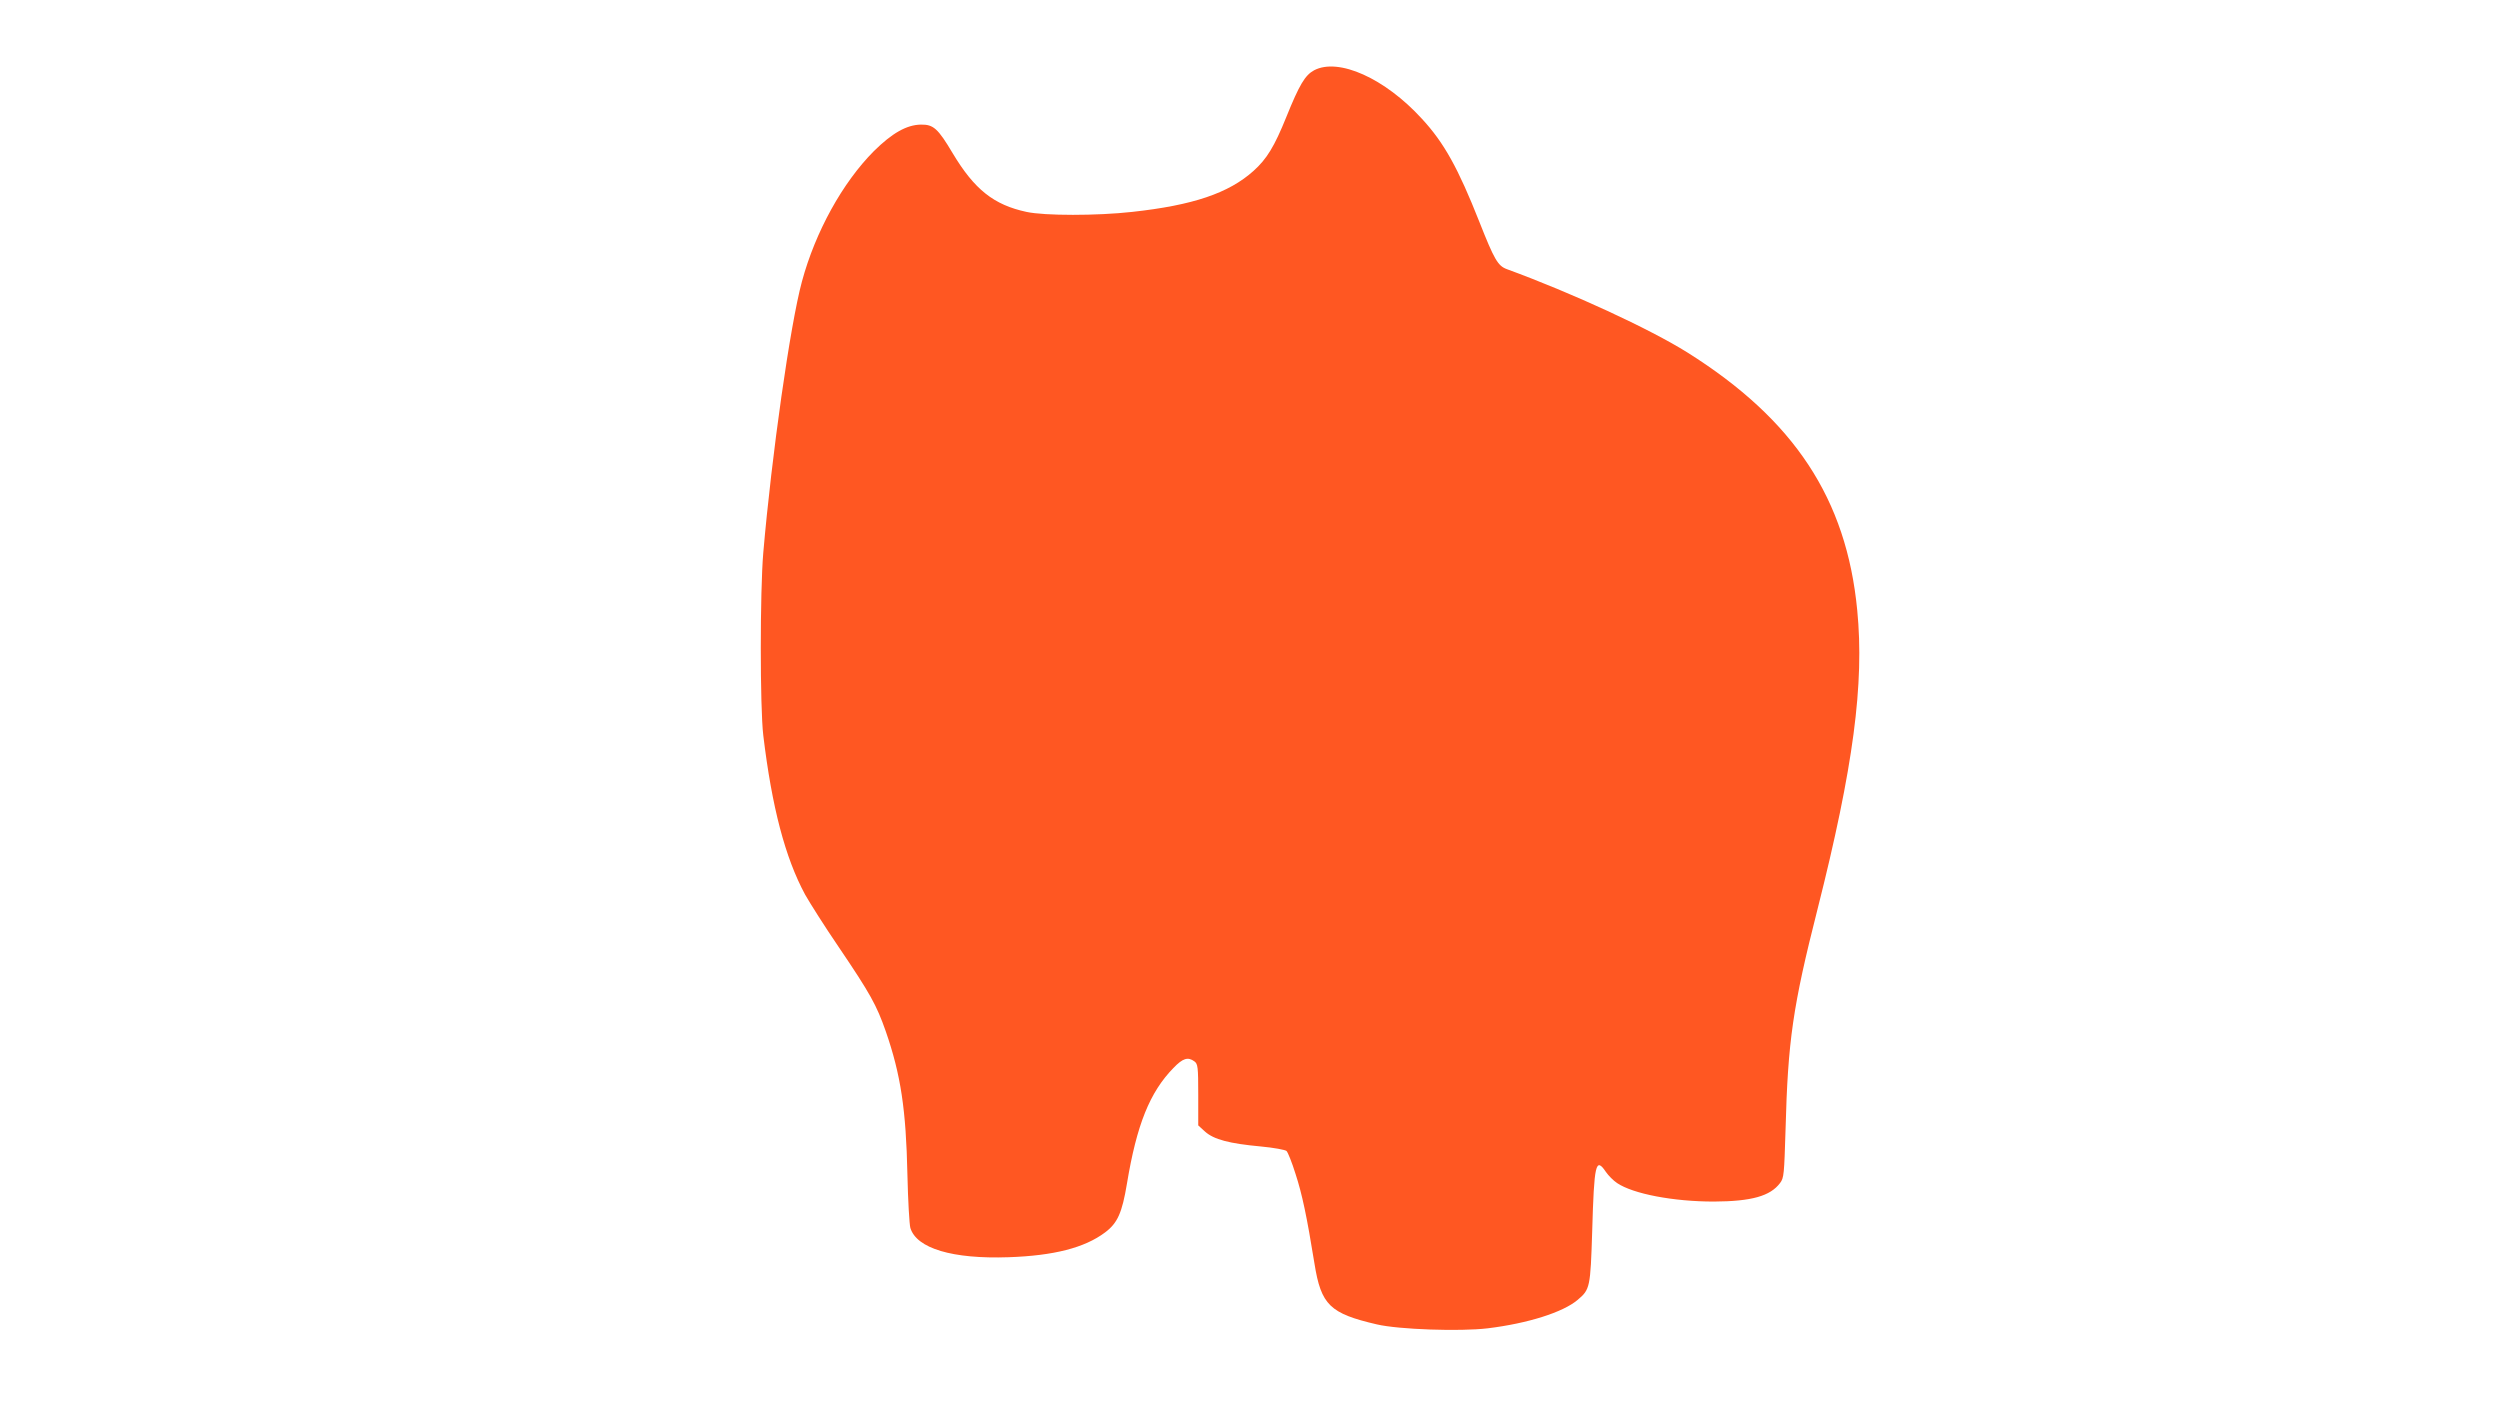
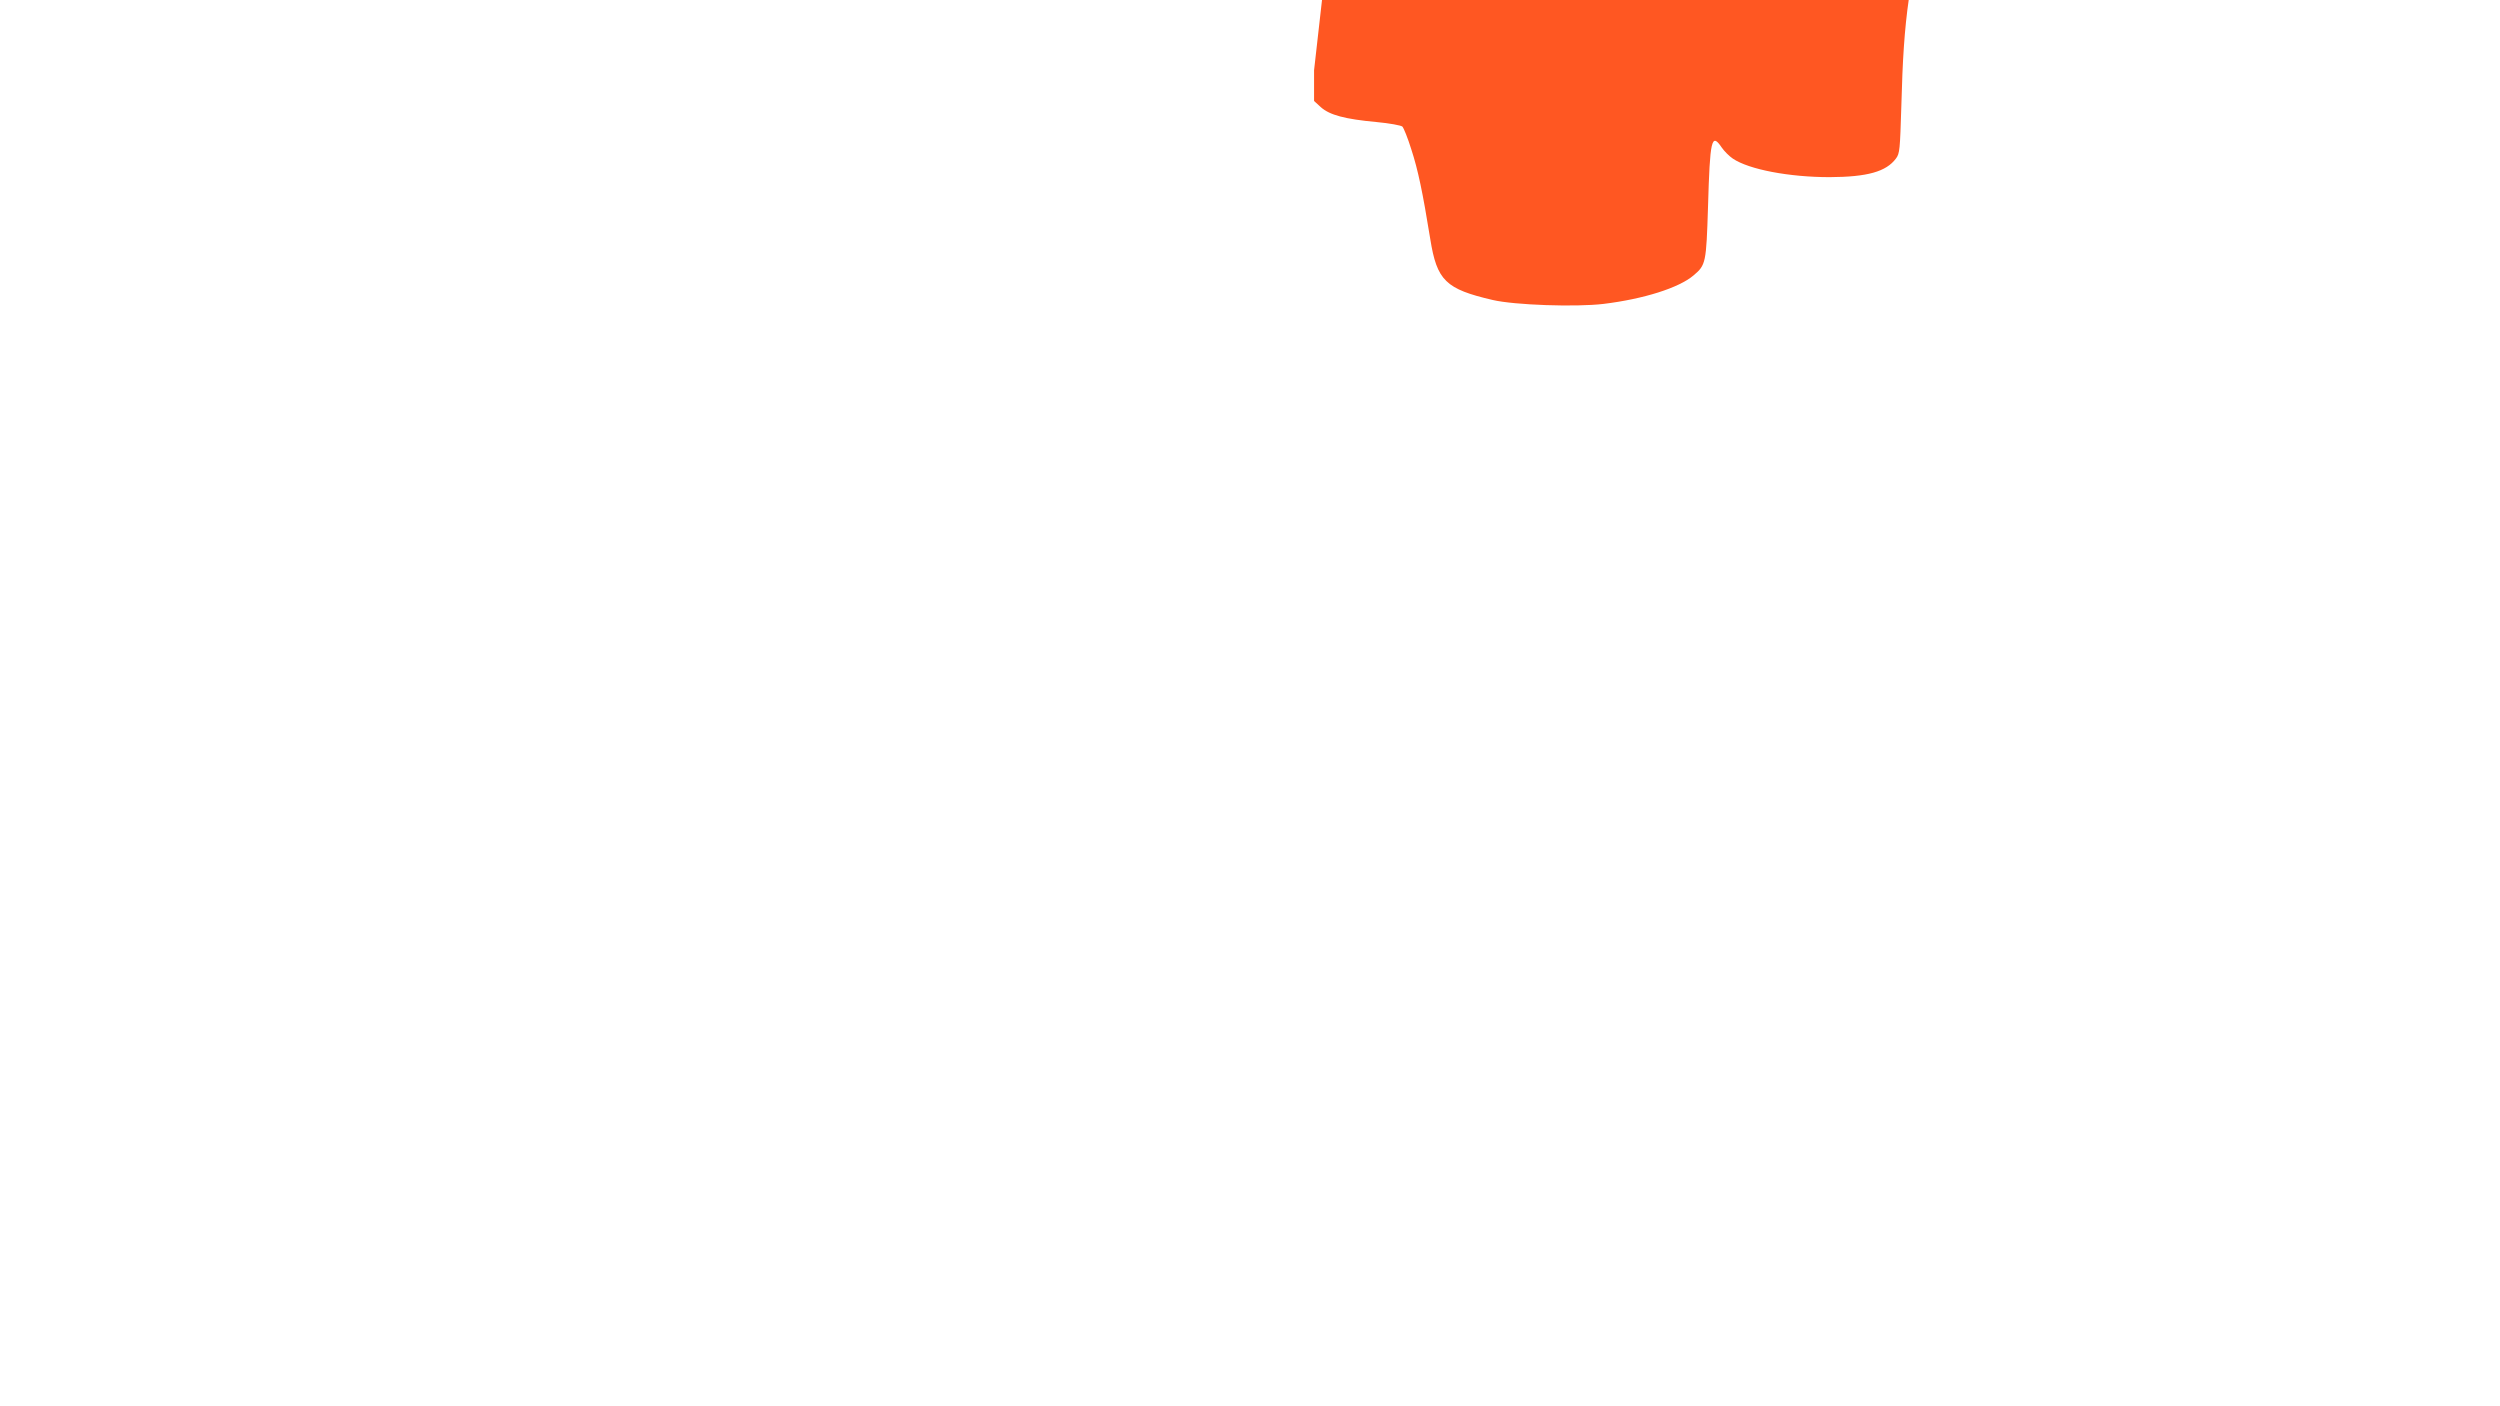
<svg xmlns="http://www.w3.org/2000/svg" version="1.0" width="1280pt" height="720pt" viewBox="0 0 1280 720" preserveAspectRatio="xMidYMid meet">
  <g transform="translate(0,720) scale(0.1,-0.1)" fill="#ff5722" stroke="none">
-     <path d="M6728 6840 c-46 -25 -75 -73 -142 -239 -61 -151 -100 -215 -168 -276 -127 -114 -310 -176 -622 -210 -179 -20 -448 -20 -540 0 -168 36 -267 115 -378 300 -76 128 -99 148 -163 147 -73 -1 -148 -44 -241 -136 -160 -161 -299 -412 -368 -667 -60 -221 -155 -890 -198 -1389 -17 -198 -17 -793 0 -935 44 -367 112 -626 214 -815 23 -41 100 -163 173 -270 161 -238 193 -296 240 -430 77 -222 104 -401 111 -735 3 -132 10 -254 15 -272 32 -105 216 -160 503 -150 231 8 389 48 494 127 64 48 87 100 112 250 50 302 117 468 238 592 48 50 74 58 107 34 18 -13 20 -28 20 -171 l0 -157 35 -32 c45 -40 123 -61 286 -76 65 -6 124 -17 131 -23 7 -7 28 -59 46 -117 34 -104 58 -218 97 -459 34 -213 79 -256 320 -312 111 -26 425 -37 567 -20 205 25 386 82 461 146 63 53 65 64 74 350 10 348 18 382 70 305 13 -19 39 -45 57 -57 83 -56 289 -95 496 -95 193 1 289 28 339 95 20 26 21 46 28 273 12 456 37 630 164 1130 183 724 240 1154 203 1530 -55 570 -322 975 -869 1319 -195 122 -589 304 -925 427 -46 17 -64 48 -141 243 -108 273 -180 404 -294 527 -189 207 -427 314 -552 248z" />
+     <path d="M6728 6840 l0 -157 35 -32 c45 -40 123 -61 286 -76 65 -6 124 -17 131 -23 7 -7 28 -59 46 -117 34 -104 58 -218 97 -459 34 -213 79 -256 320 -312 111 -26 425 -37 567 -20 205 25 386 82 461 146 63 53 65 64 74 350 10 348 18 382 70 305 13 -19 39 -45 57 -57 83 -56 289 -95 496 -95 193 1 289 28 339 95 20 26 21 46 28 273 12 456 37 630 164 1130 183 724 240 1154 203 1530 -55 570 -322 975 -869 1319 -195 122 -589 304 -925 427 -46 17 -64 48 -141 243 -108 273 -180 404 -294 527 -189 207 -427 314 -552 248z" />
  </g>
</svg>